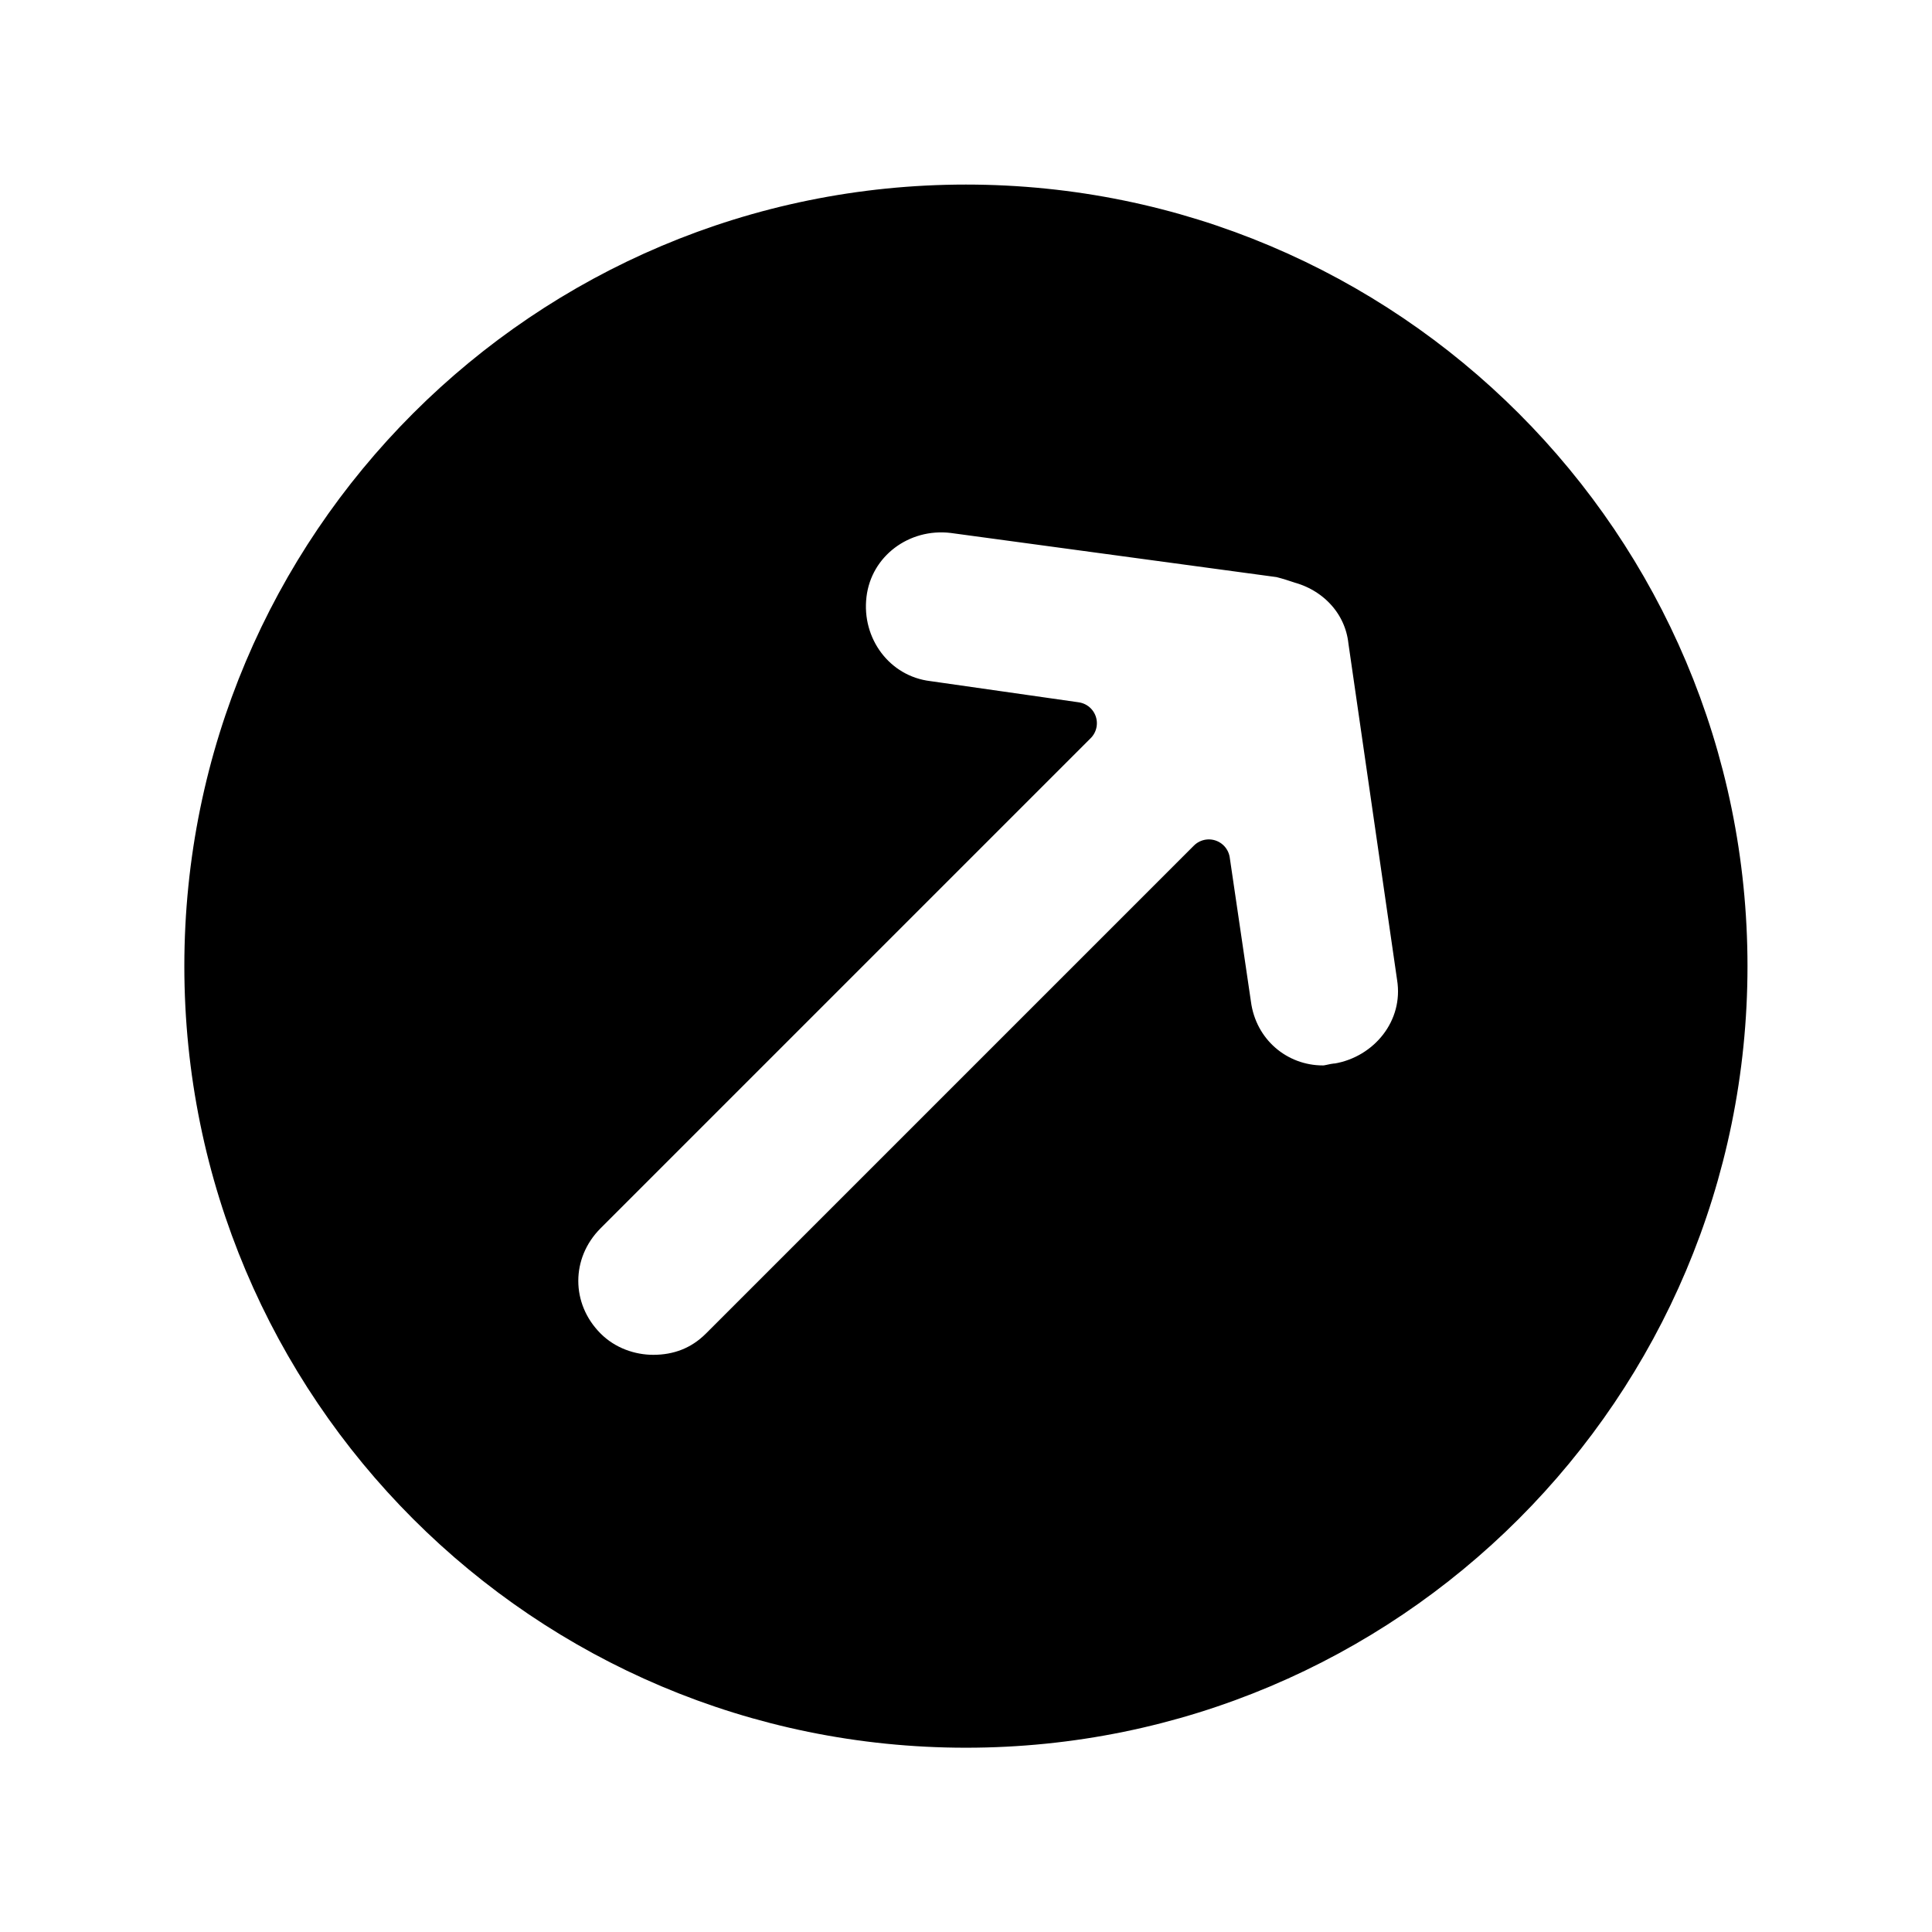
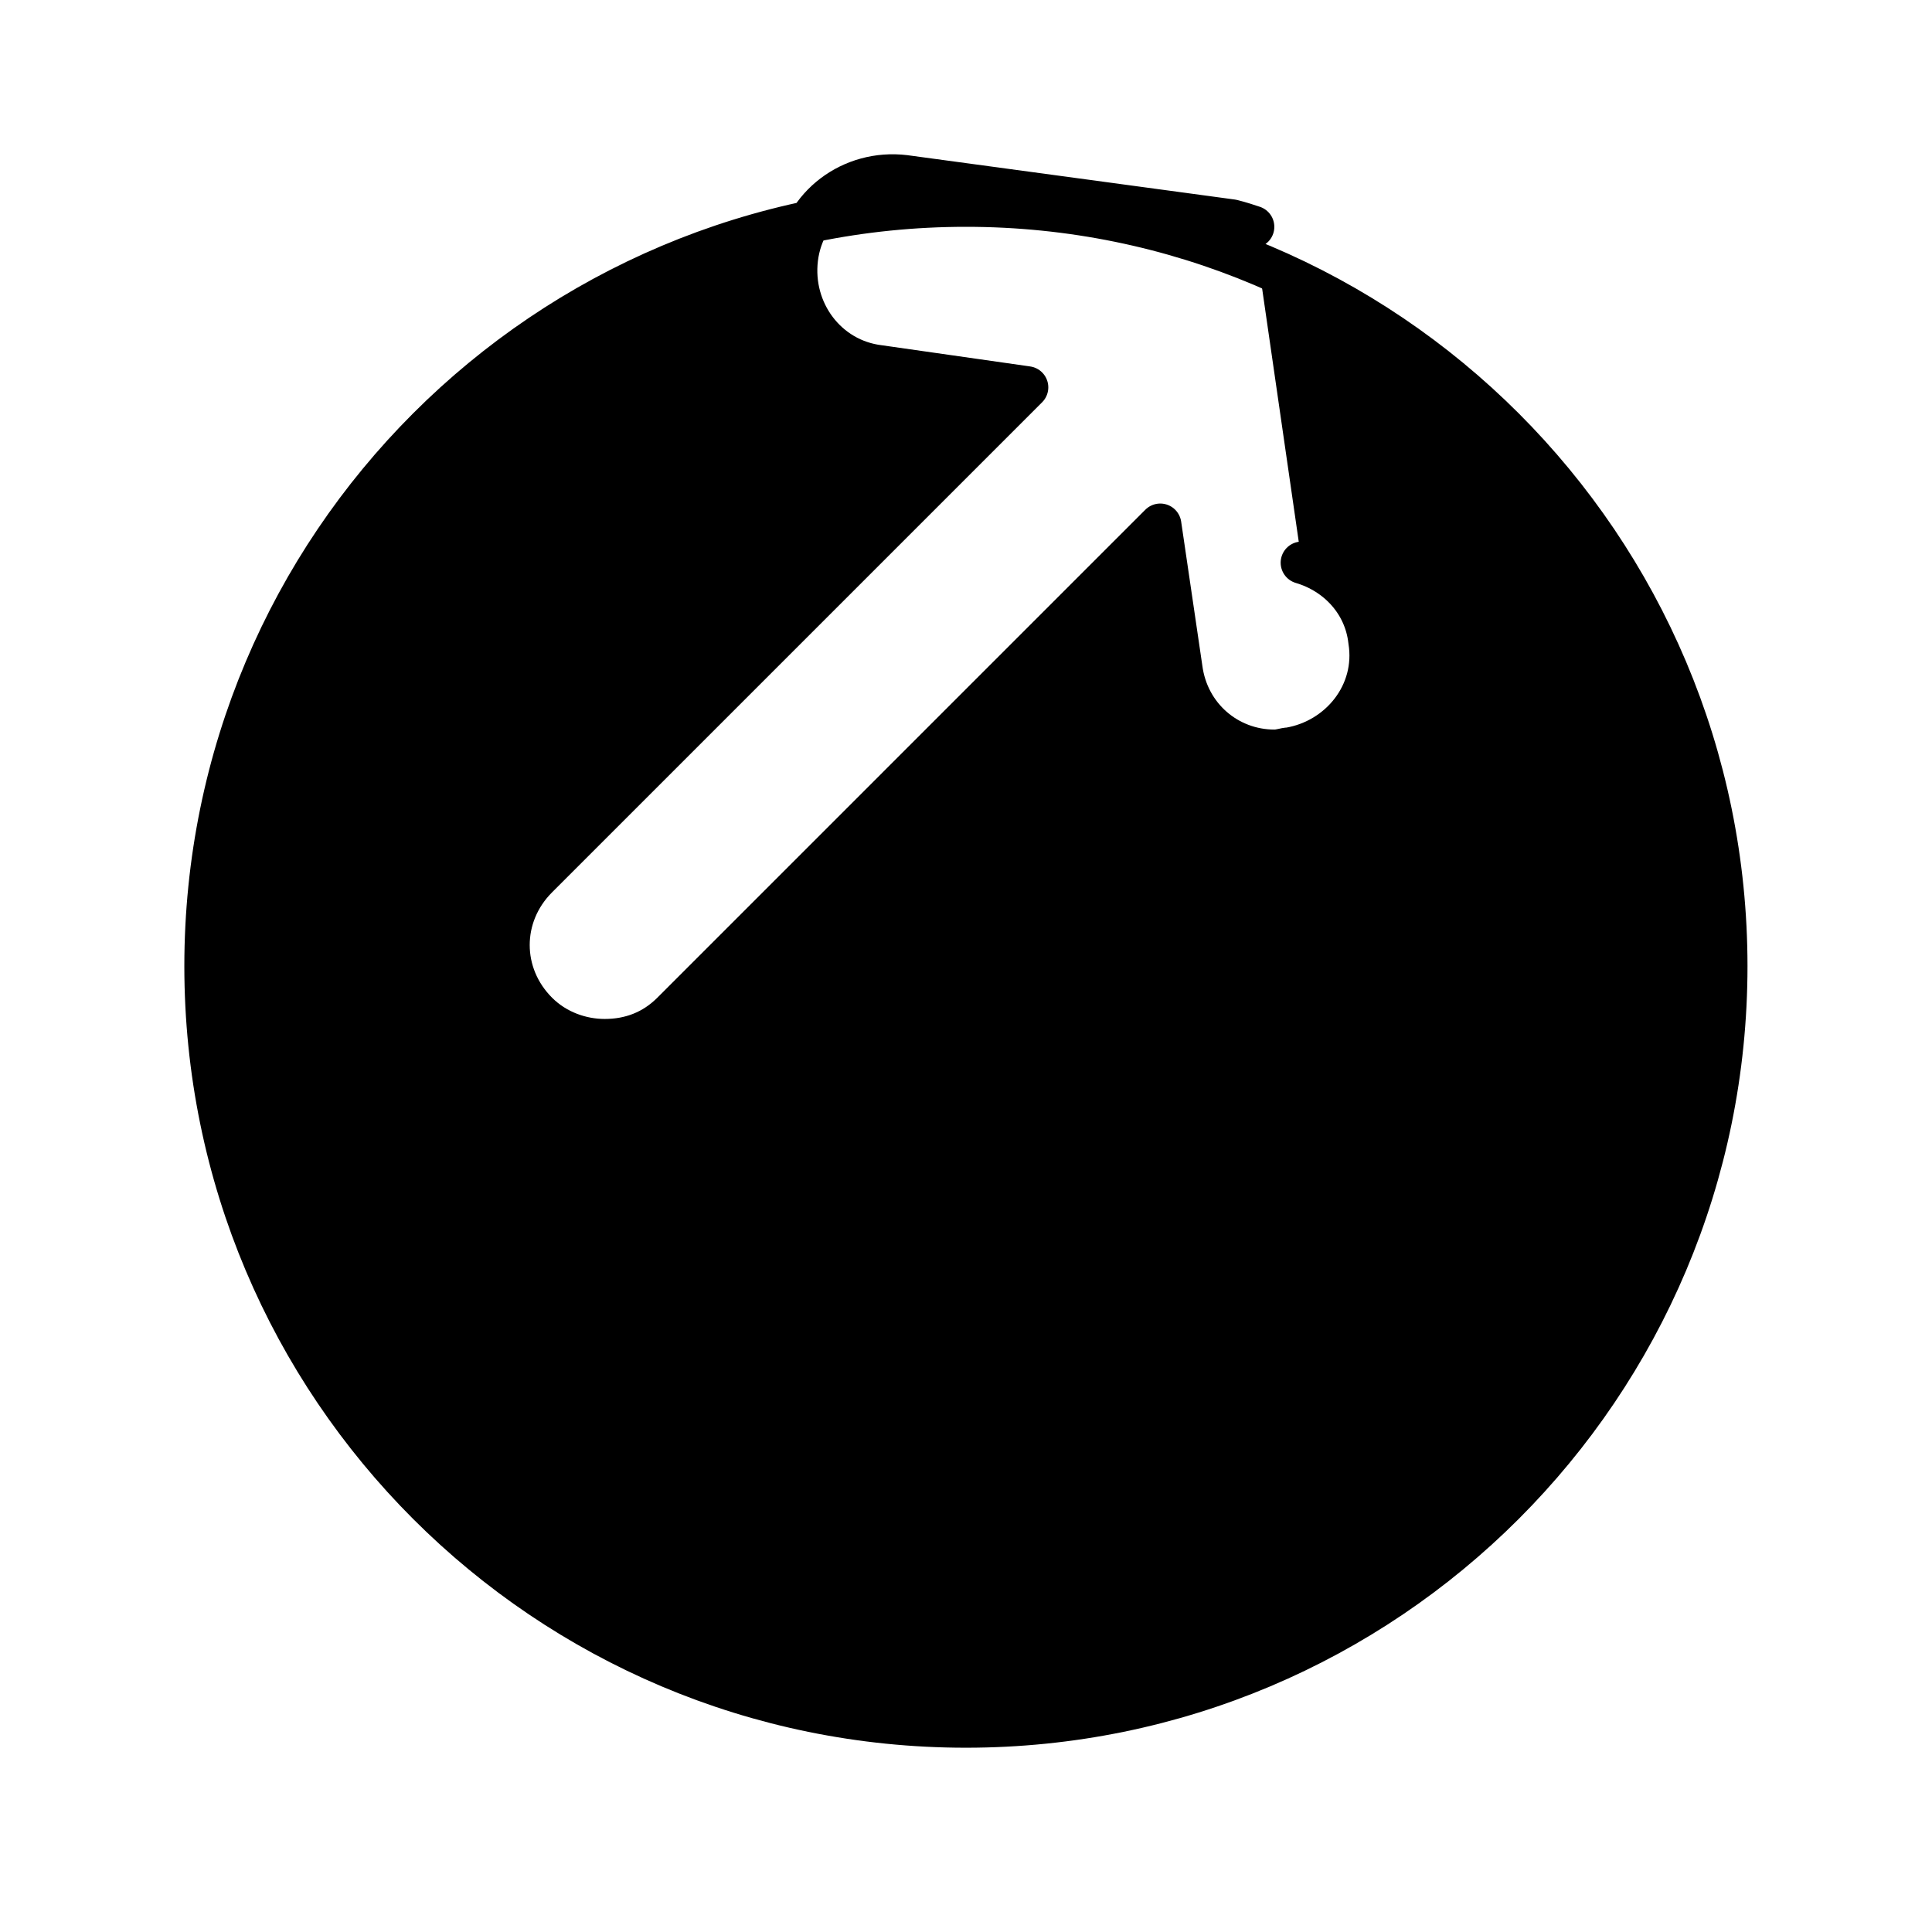
<svg xmlns="http://www.w3.org/2000/svg" width="800px" height="800px" version="1.1" viewBox="144 144 512 512">
-   <path transform="matrix(5.598 0 0 5.598 2577.6 -1173)" d="m-389 245c-19.9 0-36 16.1-36 36s16.1 36 36 36 36-16.1 36-36-16.101-36-36-36zm15.9 16.9c1.7 0.5 3 1.9 3.2 3.7l2.3 15.9c0.4 2.5-1.4 4.7-3.8 5.1-0.2 0-0.4 0.1-0.7 0.1-2.2 0-4.1-1.6-4.4-3.9l-1-6.8-23.1 23.1c-0.9 0.9-2 1.3-3.2 1.3-1.1 0-2.3-0.4-3.2-1.3-1.8-1.8-1.8-4.6 0-6.4l23.2-23.2-7-1c-2.5-0.3-4.2-2.6-3.9-5.1 0.3-2.5 2.6-4.2 5.1-3.9l15.5 2.1c0.4 0.101 0.7 0.201 1 0.301" stroke="#000000" stroke-linecap="round" stroke-linejoin="round" stroke-miterlimit="10" stroke-width="2" />
+   <path transform="matrix(5.598 0 0 5.598 2577.6 -1173)" d="m-389 245c-19.9 0-36 16.1-36 36s16.1 36 36 36 36-16.1 36-36-16.101-36-36-36zm15.9 16.9c1.7 0.5 3 1.9 3.2 3.7c0.4 2.5-1.4 4.7-3.8 5.1-0.2 0-0.4 0.1-0.7 0.1-2.2 0-4.1-1.6-4.4-3.9l-1-6.8-23.1 23.1c-0.9 0.9-2 1.3-3.2 1.3-1.1 0-2.3-0.4-3.2-1.3-1.8-1.8-1.8-4.6 0-6.4l23.2-23.2-7-1c-2.5-0.3-4.2-2.6-3.9-5.1 0.3-2.5 2.6-4.2 5.1-3.9l15.5 2.1c0.4 0.101 0.7 0.201 1 0.301" stroke="#000000" stroke-linecap="round" stroke-linejoin="round" stroke-miterlimit="10" stroke-width="2" />
</svg>